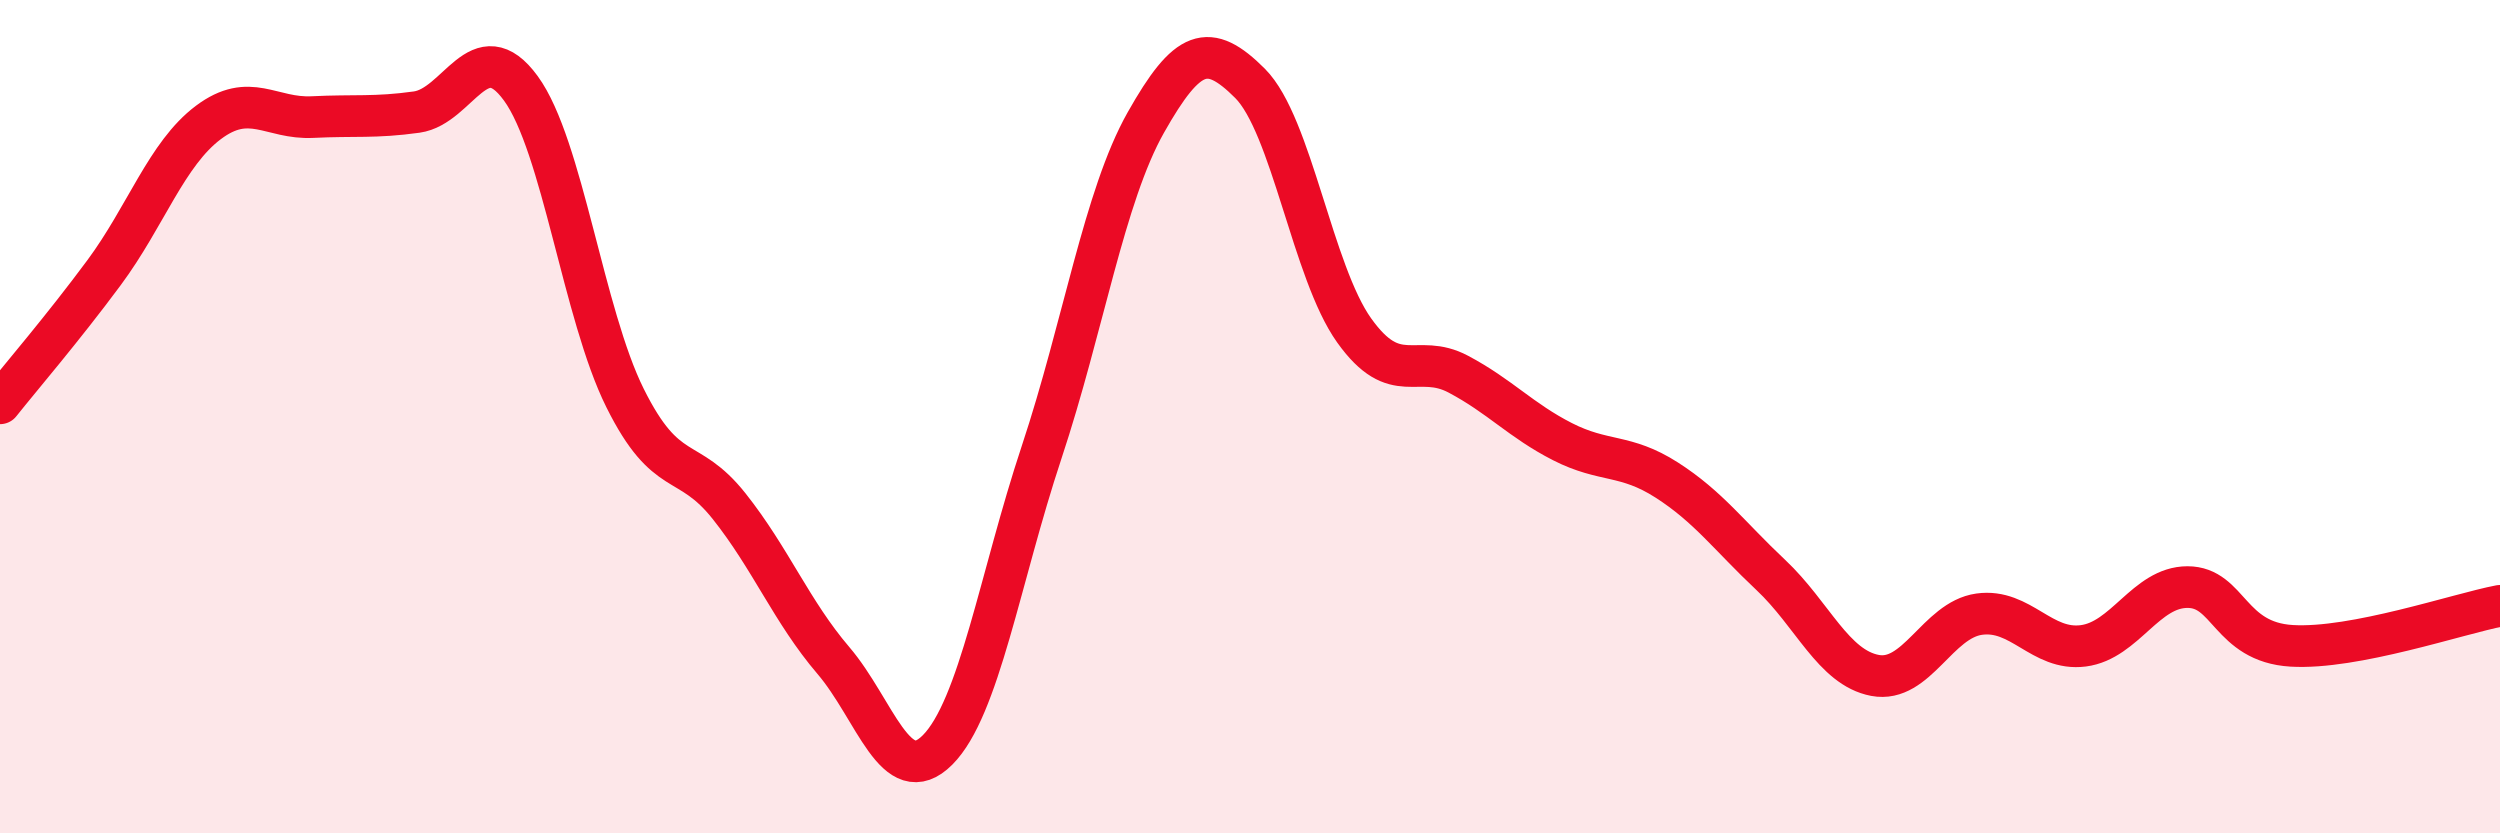
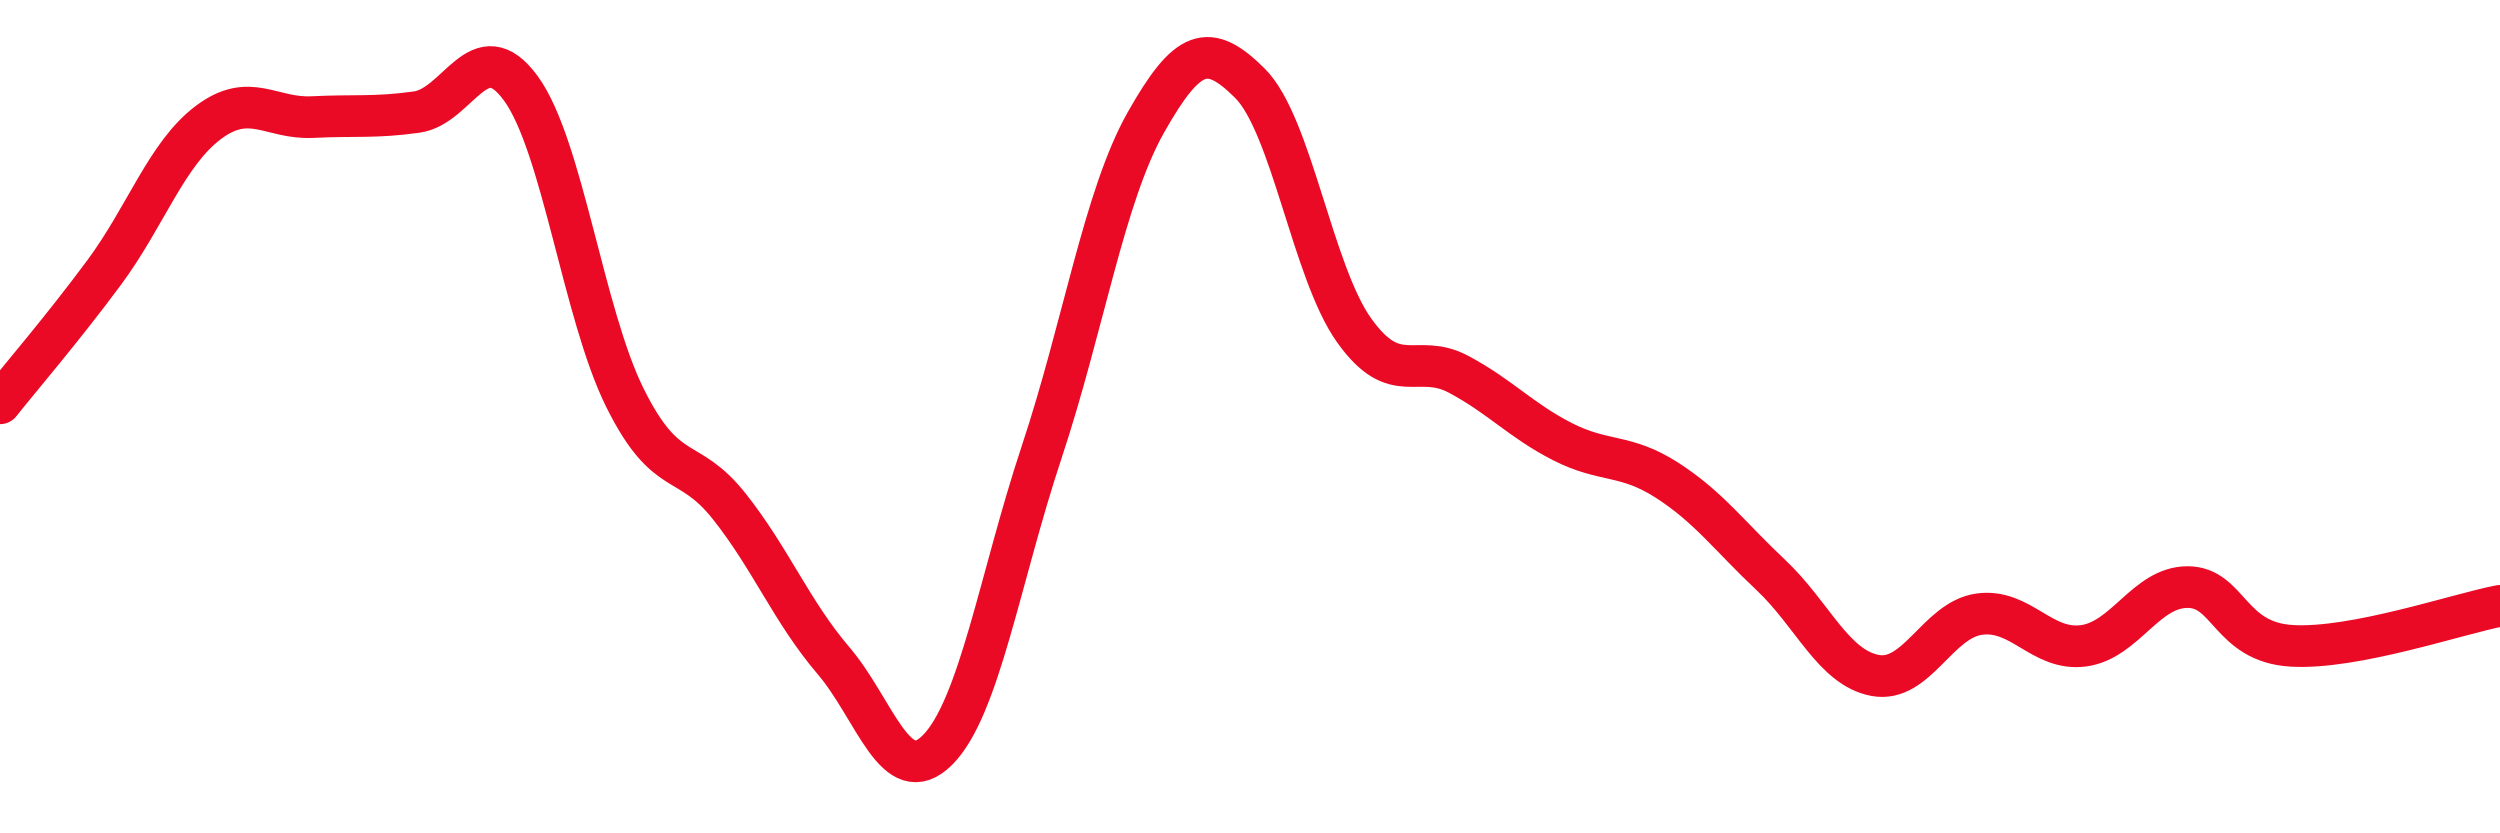
<svg xmlns="http://www.w3.org/2000/svg" width="60" height="20" viewBox="0 0 60 20">
-   <path d="M 0,9.68 C 0.5,9.05 1.5,7.89 2.5,6.54 C 3.5,5.19 4,3.69 5,2.94 C 6,2.19 6.5,2.86 7.5,2.81 C 8.5,2.76 9,2.83 10,2.69 C 11,2.55 11.5,0.75 12.5,2.12 C 13.5,3.49 14,7.54 15,9.55 C 16,11.56 16.5,10.89 17.5,12.15 C 18.5,13.41 19,14.68 20,15.85 C 21,17.02 21.5,19 22.5,18 C 23.5,17 24,13.86 25,10.85 C 26,7.84 26.5,4.71 27.5,2.94 C 28.5,1.17 29,1 30,2 C 31,3 31.5,6.53 32.5,7.93 C 33.5,9.33 34,8.45 35,8.98 C 36,9.51 36.5,10.09 37.5,10.6 C 38.5,11.11 39,10.88 40,11.52 C 41,12.16 41.5,12.86 42.5,13.8 C 43.5,14.74 44,16.02 45,16.21 C 46,16.4 46.5,14.88 47.5,14.74 C 48.5,14.6 49,15.63 50,15.5 C 51,15.37 51.5,14.09 52.5,14.09 C 53.5,14.09 53.5,15.41 55,15.5 C 56.5,15.59 59,14.73 60,14.54L60 20L0 20Z" fill="#EB0A25" opacity="0.1" stroke-linecap="round" stroke-linejoin="round" />
  <path d="M 0,9.68 C 0.5,9.05 1.5,7.89 2.5,6.54 C 3.5,5.19 4,3.69 5,2.94 C 6,2.19 6.5,2.86 7.5,2.81 C 8.5,2.76 9,2.83 10,2.69 C 11,2.55 11.5,0.75 12.5,2.12 C 13.5,3.49 14,7.54 15,9.55 C 16,11.56 16.5,10.89 17.5,12.15 C 18.5,13.41 19,14.68 20,15.85 C 21,17.02 21.5,19 22.5,18 C 23.5,17 24,13.86 25,10.85 C 26,7.84 26.5,4.71 27.5,2.94 C 28.5,1.17 29,1 30,2 C 31,3 31.5,6.53 32.5,7.93 C 33.5,9.33 34,8.45 35,8.98 C 36,9.51 36.5,10.09 37.5,10.6 C 38.5,11.11 39,10.88 40,11.52 C 41,12.16 41.5,12.86 42.5,13.8 C 43.5,14.74 44,16.02 45,16.21 C 46,16.4 46.5,14.88 47.5,14.74 C 48.5,14.6 49,15.63 50,15.5 C 51,15.37 51.5,14.09 52.5,14.09 C 53.5,14.09 53.5,15.41 55,15.5 C 56.5,15.59 59,14.73 60,14.54" stroke="#EB0A25" stroke-width="1" fill="none" stroke-linecap="round" stroke-linejoin="round" />
</svg>